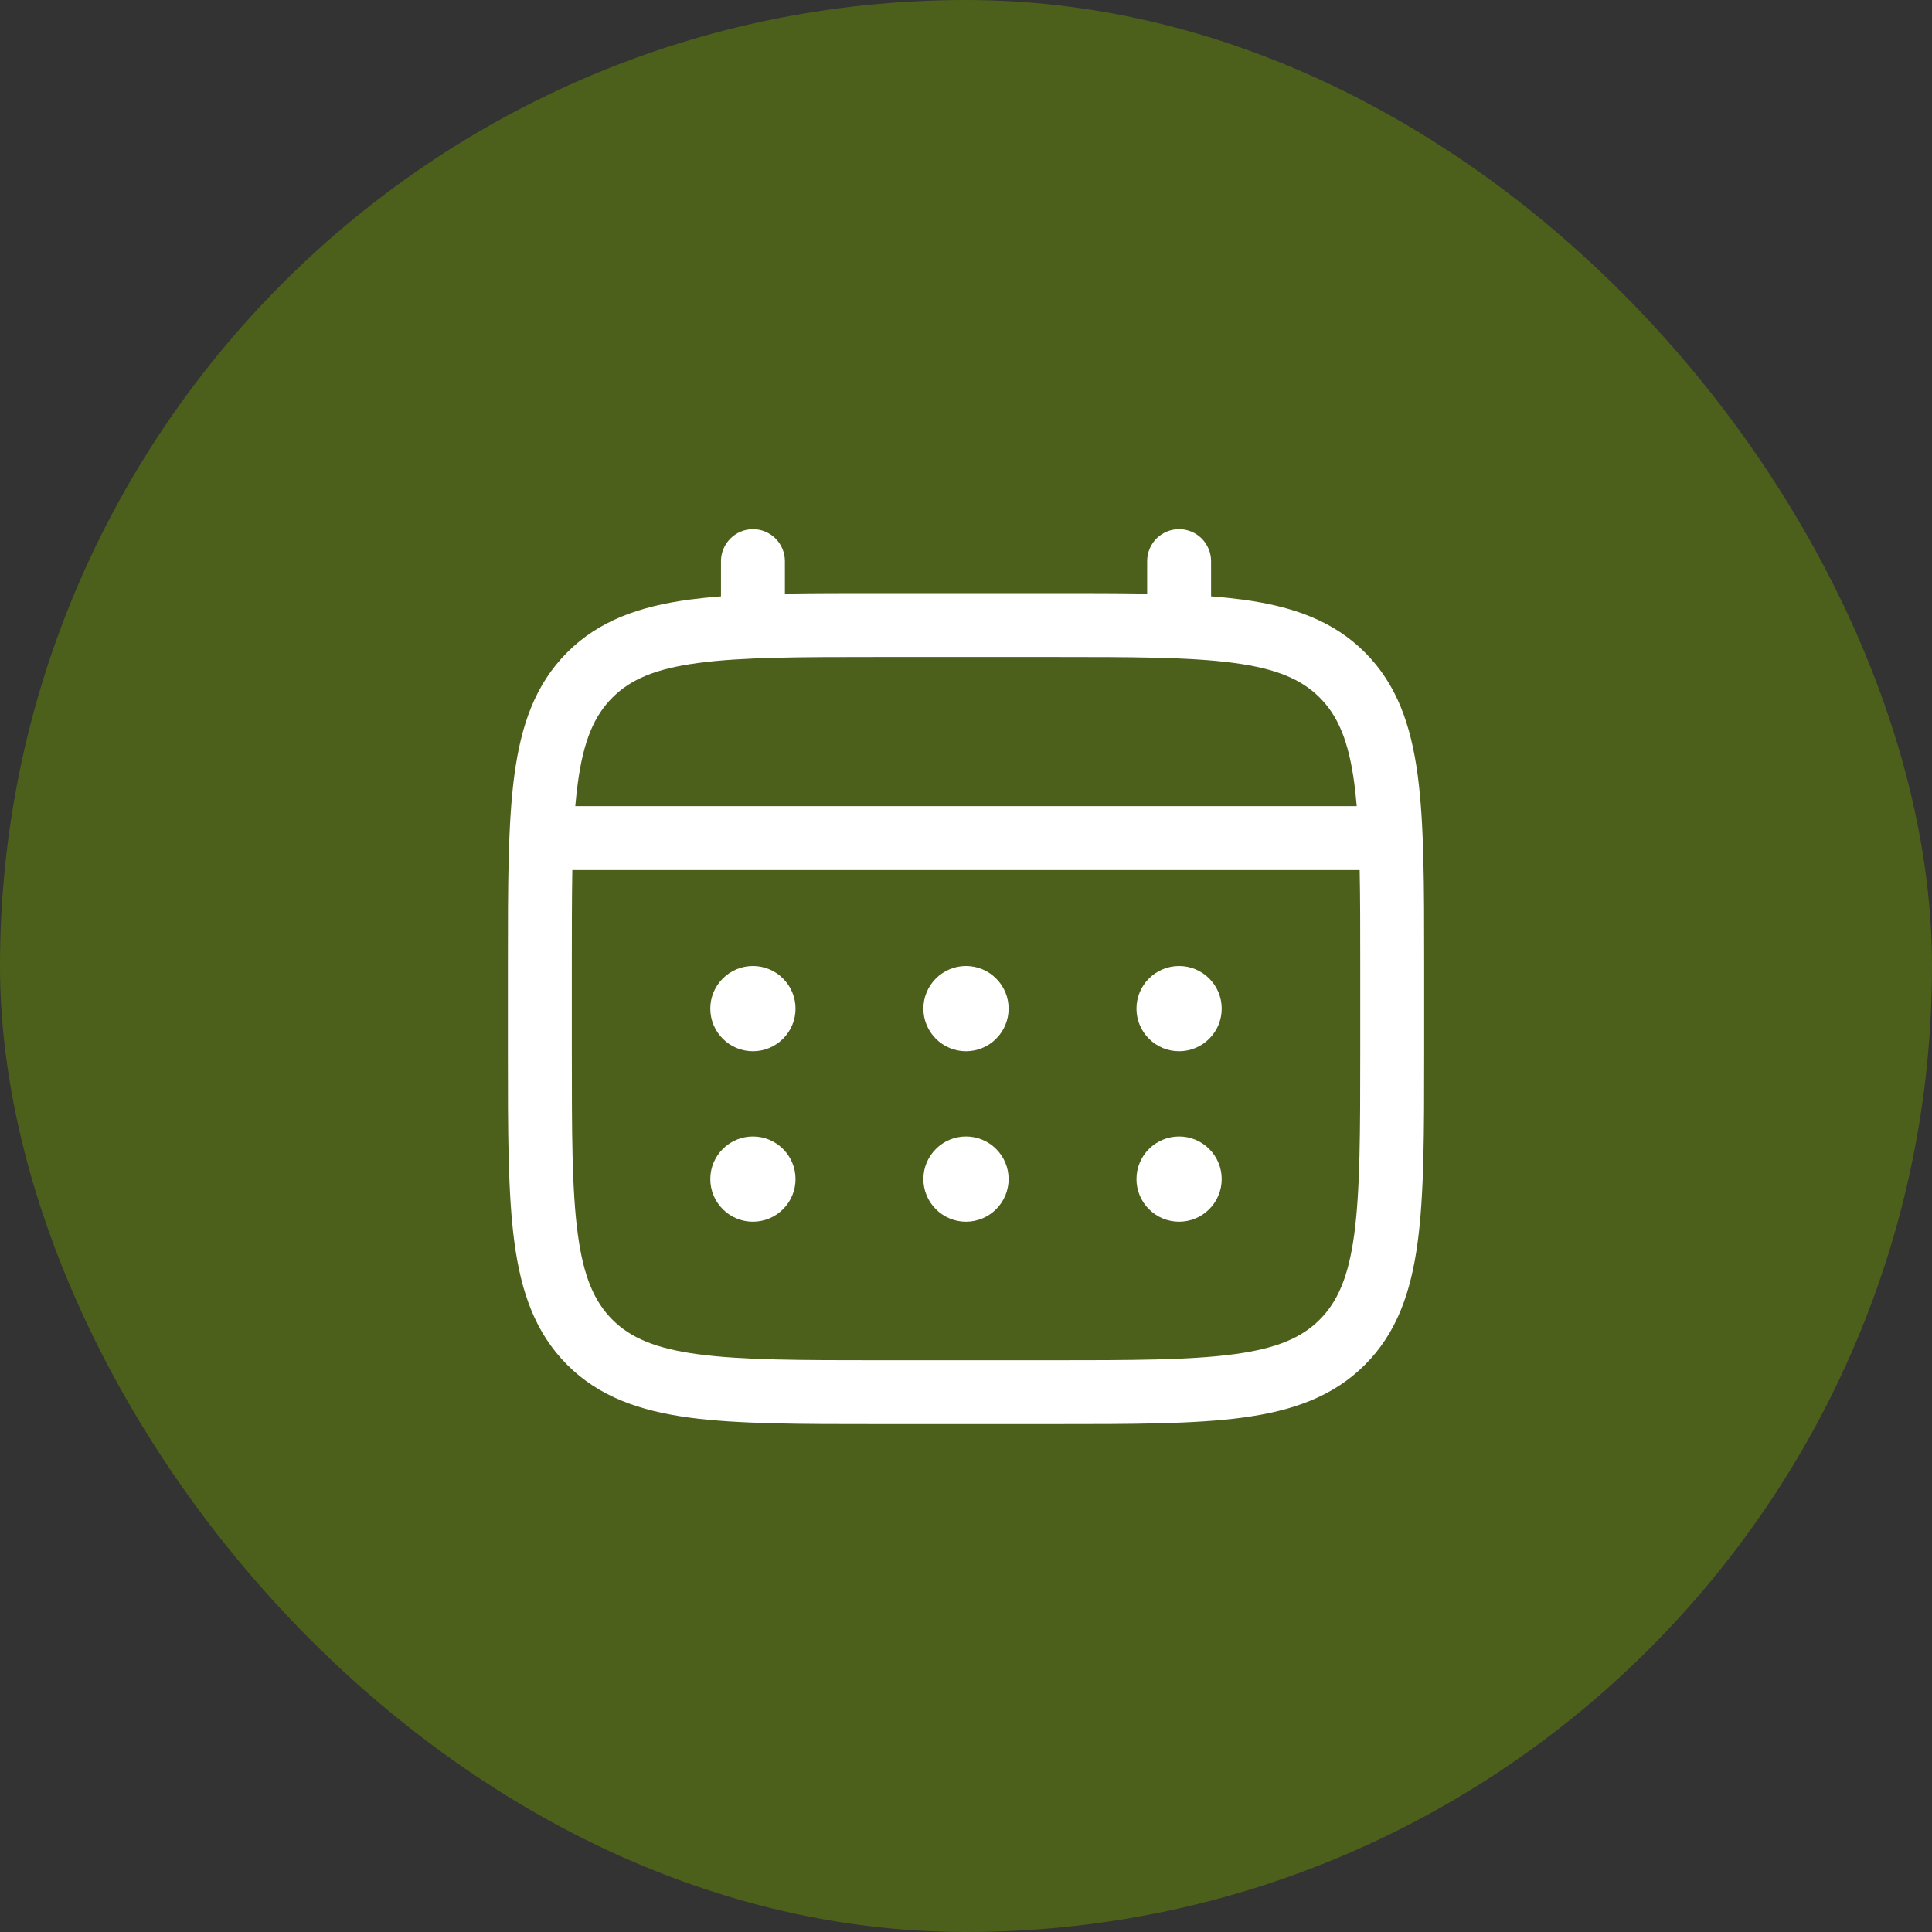
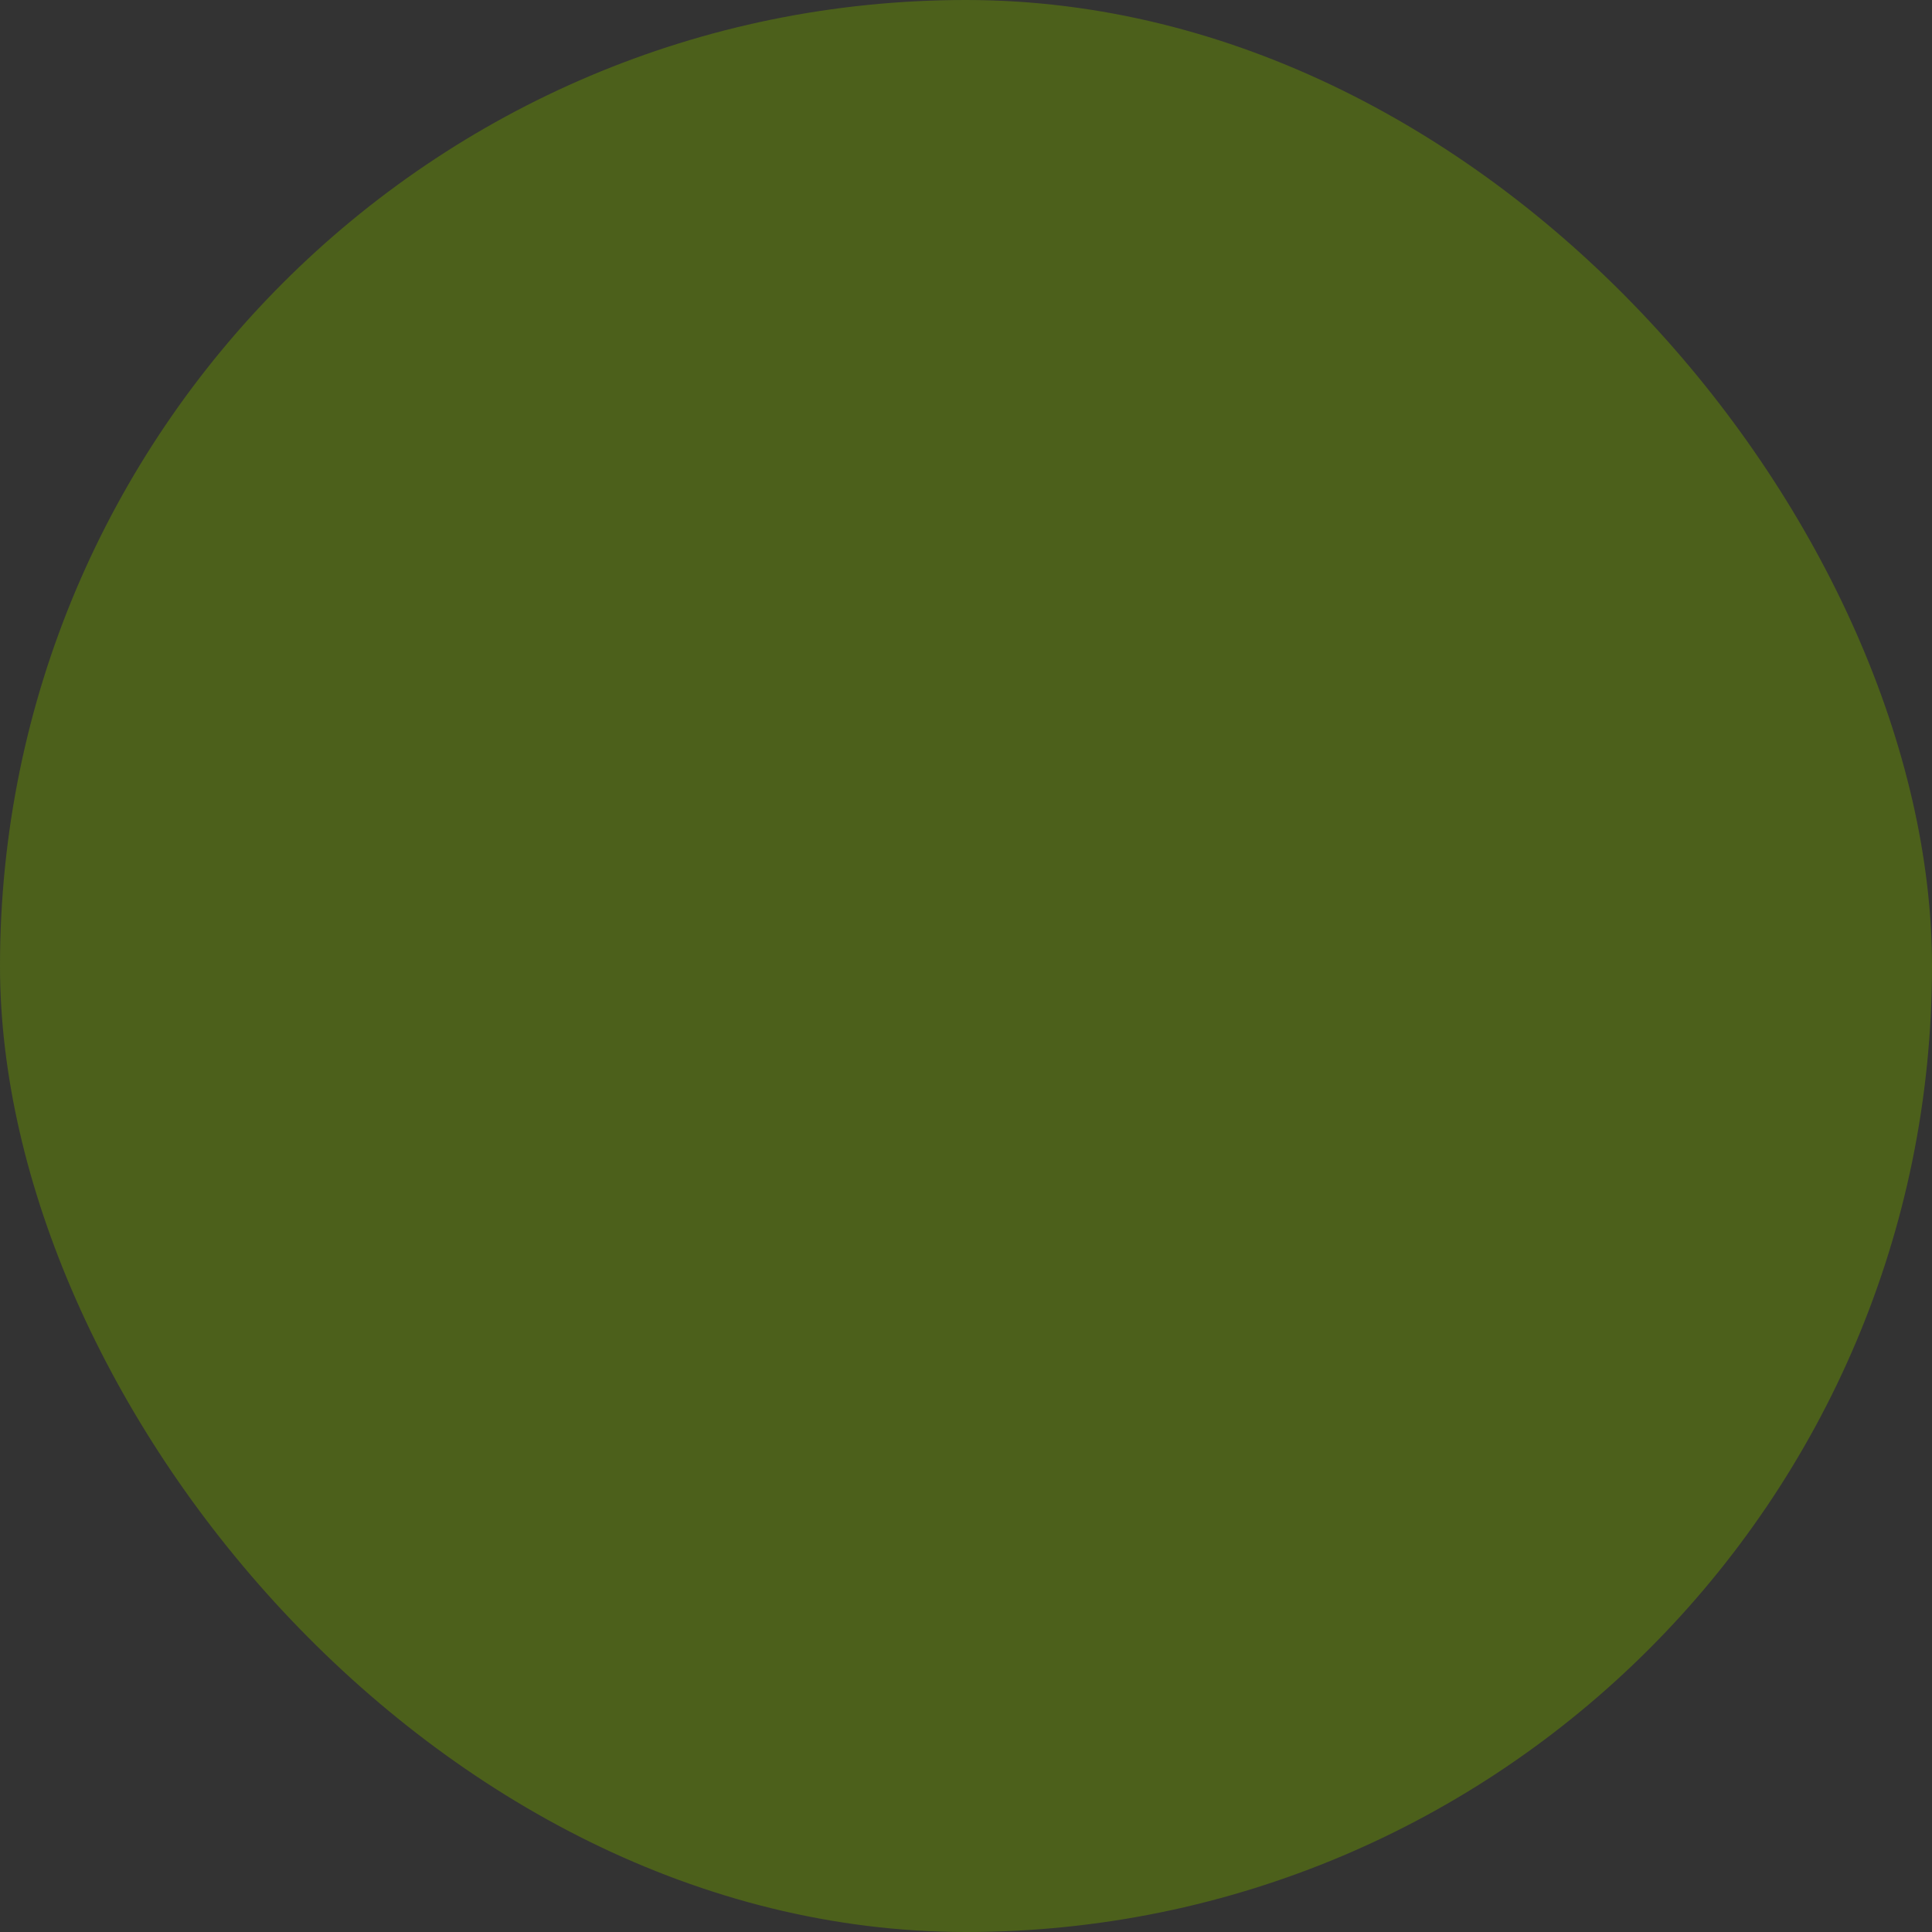
<svg xmlns="http://www.w3.org/2000/svg" width="34" height="34" viewBox="0 0 34 34" fill="none">
  <rect x="0" y="0" width="34" height="34" fill="#333333" stroke="none" />
  <rect width="34" height="34" rx="17" fill="#4C601B" />
-   <path d="M20.75 18.5C20.949 18.5 21.14 18.421 21.28 18.28C21.421 18.14 21.5 17.949 21.5 17.75C21.5 17.551 21.421 17.36 21.28 17.22C21.14 17.079 20.949 17 20.75 17C20.551 17 20.36 17.079 20.22 17.22C20.079 17.36 20 17.551 20 17.75C20 17.949 20.079 18.14 20.22 18.28C20.36 18.421 20.551 18.5 20.75 18.5ZM20.75 21.5C20.949 21.5 21.14 21.421 21.28 21.28C21.421 21.14 21.5 20.949 21.5 20.75C21.5 20.551 21.421 20.36 21.28 20.22C21.14 20.079 20.949 20 20.75 20C20.551 20 20.36 20.079 20.22 20.22C20.079 20.36 20 20.551 20 20.75C20 20.949 20.079 21.14 20.22 21.28C20.36 21.421 20.551 21.5 20.75 21.5ZM17.75 17.75C17.75 17.949 17.671 18.14 17.53 18.28C17.39 18.421 17.199 18.5 17 18.5C16.801 18.5 16.61 18.421 16.47 18.28C16.329 18.14 16.25 17.949 16.25 17.75C16.25 17.551 16.329 17.36 16.47 17.22C16.61 17.079 16.801 17 17 17C17.199 17 17.39 17.079 17.53 17.22C17.671 17.36 17.75 17.551 17.75 17.75ZM17.75 20.75C17.75 20.949 17.671 21.14 17.53 21.28C17.39 21.421 17.199 21.5 17 21.5C16.801 21.5 16.61 21.421 16.47 21.28C16.329 21.14 16.25 20.949 16.25 20.75C16.25 20.551 16.329 20.36 16.47 20.22C16.61 20.079 16.801 20 17 20C17.199 20 17.39 20.079 17.53 20.22C17.671 20.36 17.75 20.551 17.75 20.75ZM13.25 18.5C13.449 18.5 13.64 18.421 13.78 18.28C13.921 18.14 14 17.949 14 17.75C14 17.551 13.921 17.36 13.78 17.22C13.64 17.079 13.449 17 13.25 17C13.051 17 12.86 17.079 12.72 17.22C12.579 17.36 12.5 17.551 12.5 17.75C12.5 17.949 12.579 18.14 12.72 18.28C12.86 18.421 13.051 18.5 13.25 18.5ZM13.25 21.5C13.449 21.5 13.64 21.421 13.78 21.28C13.921 21.14 14 20.949 14 20.75C14 20.551 13.921 20.36 13.78 20.22C13.64 20.079 13.449 20 13.25 20C13.051 20 12.86 20.079 12.72 20.22C12.579 20.36 12.5 20.551 12.5 20.75C12.5 20.949 12.579 21.14 12.72 21.28C12.86 21.421 13.051 21.5 13.25 21.5Z" fill="white" />
-   <path fill-rule="evenodd" clip-rule="evenodd" d="M13.25 9.312C13.399 9.312 13.543 9.372 13.648 9.477C13.754 9.583 13.813 9.726 13.813 9.875V10.447C14.309 10.438 14.856 10.438 15.457 10.438H18.542C19.145 10.438 19.691 10.438 20.188 10.447V9.875C20.188 9.726 20.247 9.583 20.352 9.477C20.458 9.372 20.601 9.312 20.75 9.312C20.899 9.312 21.043 9.372 21.148 9.477C21.253 9.583 21.313 9.726 21.313 9.875V10.495C21.508 10.51 21.692 10.529 21.867 10.552C22.746 10.671 23.458 10.92 24.02 11.481C24.581 12.043 24.829 12.754 24.948 13.633C25.063 14.488 25.063 15.579 25.063 16.958V18.542C25.063 19.921 25.063 21.012 24.948 21.867C24.829 22.746 24.581 23.457 24.02 24.019C23.458 24.58 22.746 24.829 21.867 24.948C21.012 25.062 19.921 25.062 18.542 25.062H15.459C14.081 25.062 12.989 25.062 12.134 24.948C11.255 24.829 10.543 24.58 9.982 24.019C9.421 23.457 9.172 22.746 9.053 21.867C8.938 21.012 8.938 19.921 8.938 18.542V16.958C8.938 15.579 8.938 14.488 9.053 13.633C9.172 12.754 9.421 12.043 9.982 11.481C10.543 10.92 11.255 10.671 12.134 10.552C12.309 10.529 12.494 10.51 12.688 10.495V9.875C12.688 9.726 12.748 9.583 12.853 9.478C12.958 9.372 13.101 9.313 13.25 9.312ZM12.283 11.668C11.529 11.769 11.094 11.959 10.777 12.277C10.46 12.594 10.269 13.029 10.168 13.783C10.151 13.91 10.136 14.045 10.124 14.187H23.876C23.864 14.045 23.85 13.91 23.833 13.782C23.732 13.028 23.541 12.593 23.224 12.276C22.907 11.959 22.471 11.768 21.717 11.667C20.947 11.563 19.93 11.562 18.5 11.562H15.5C14.07 11.562 13.055 11.564 12.283 11.668ZM10.063 17C10.063 16.36 10.063 15.802 10.072 15.312H23.928C23.938 15.802 23.938 16.36 23.938 17V18.5C23.938 19.93 23.936 20.947 23.833 21.718C23.732 22.471 23.541 22.906 23.224 23.224C22.907 23.541 22.471 23.731 21.717 23.832C20.947 23.936 19.93 23.938 18.5 23.938H15.5C14.07 23.938 13.055 23.936 12.283 23.832C11.529 23.731 11.094 23.541 10.777 23.224C10.46 22.906 10.269 22.471 10.168 21.717C10.064 20.947 10.063 19.93 10.063 18.5V17Z" fill="white" />
</svg>